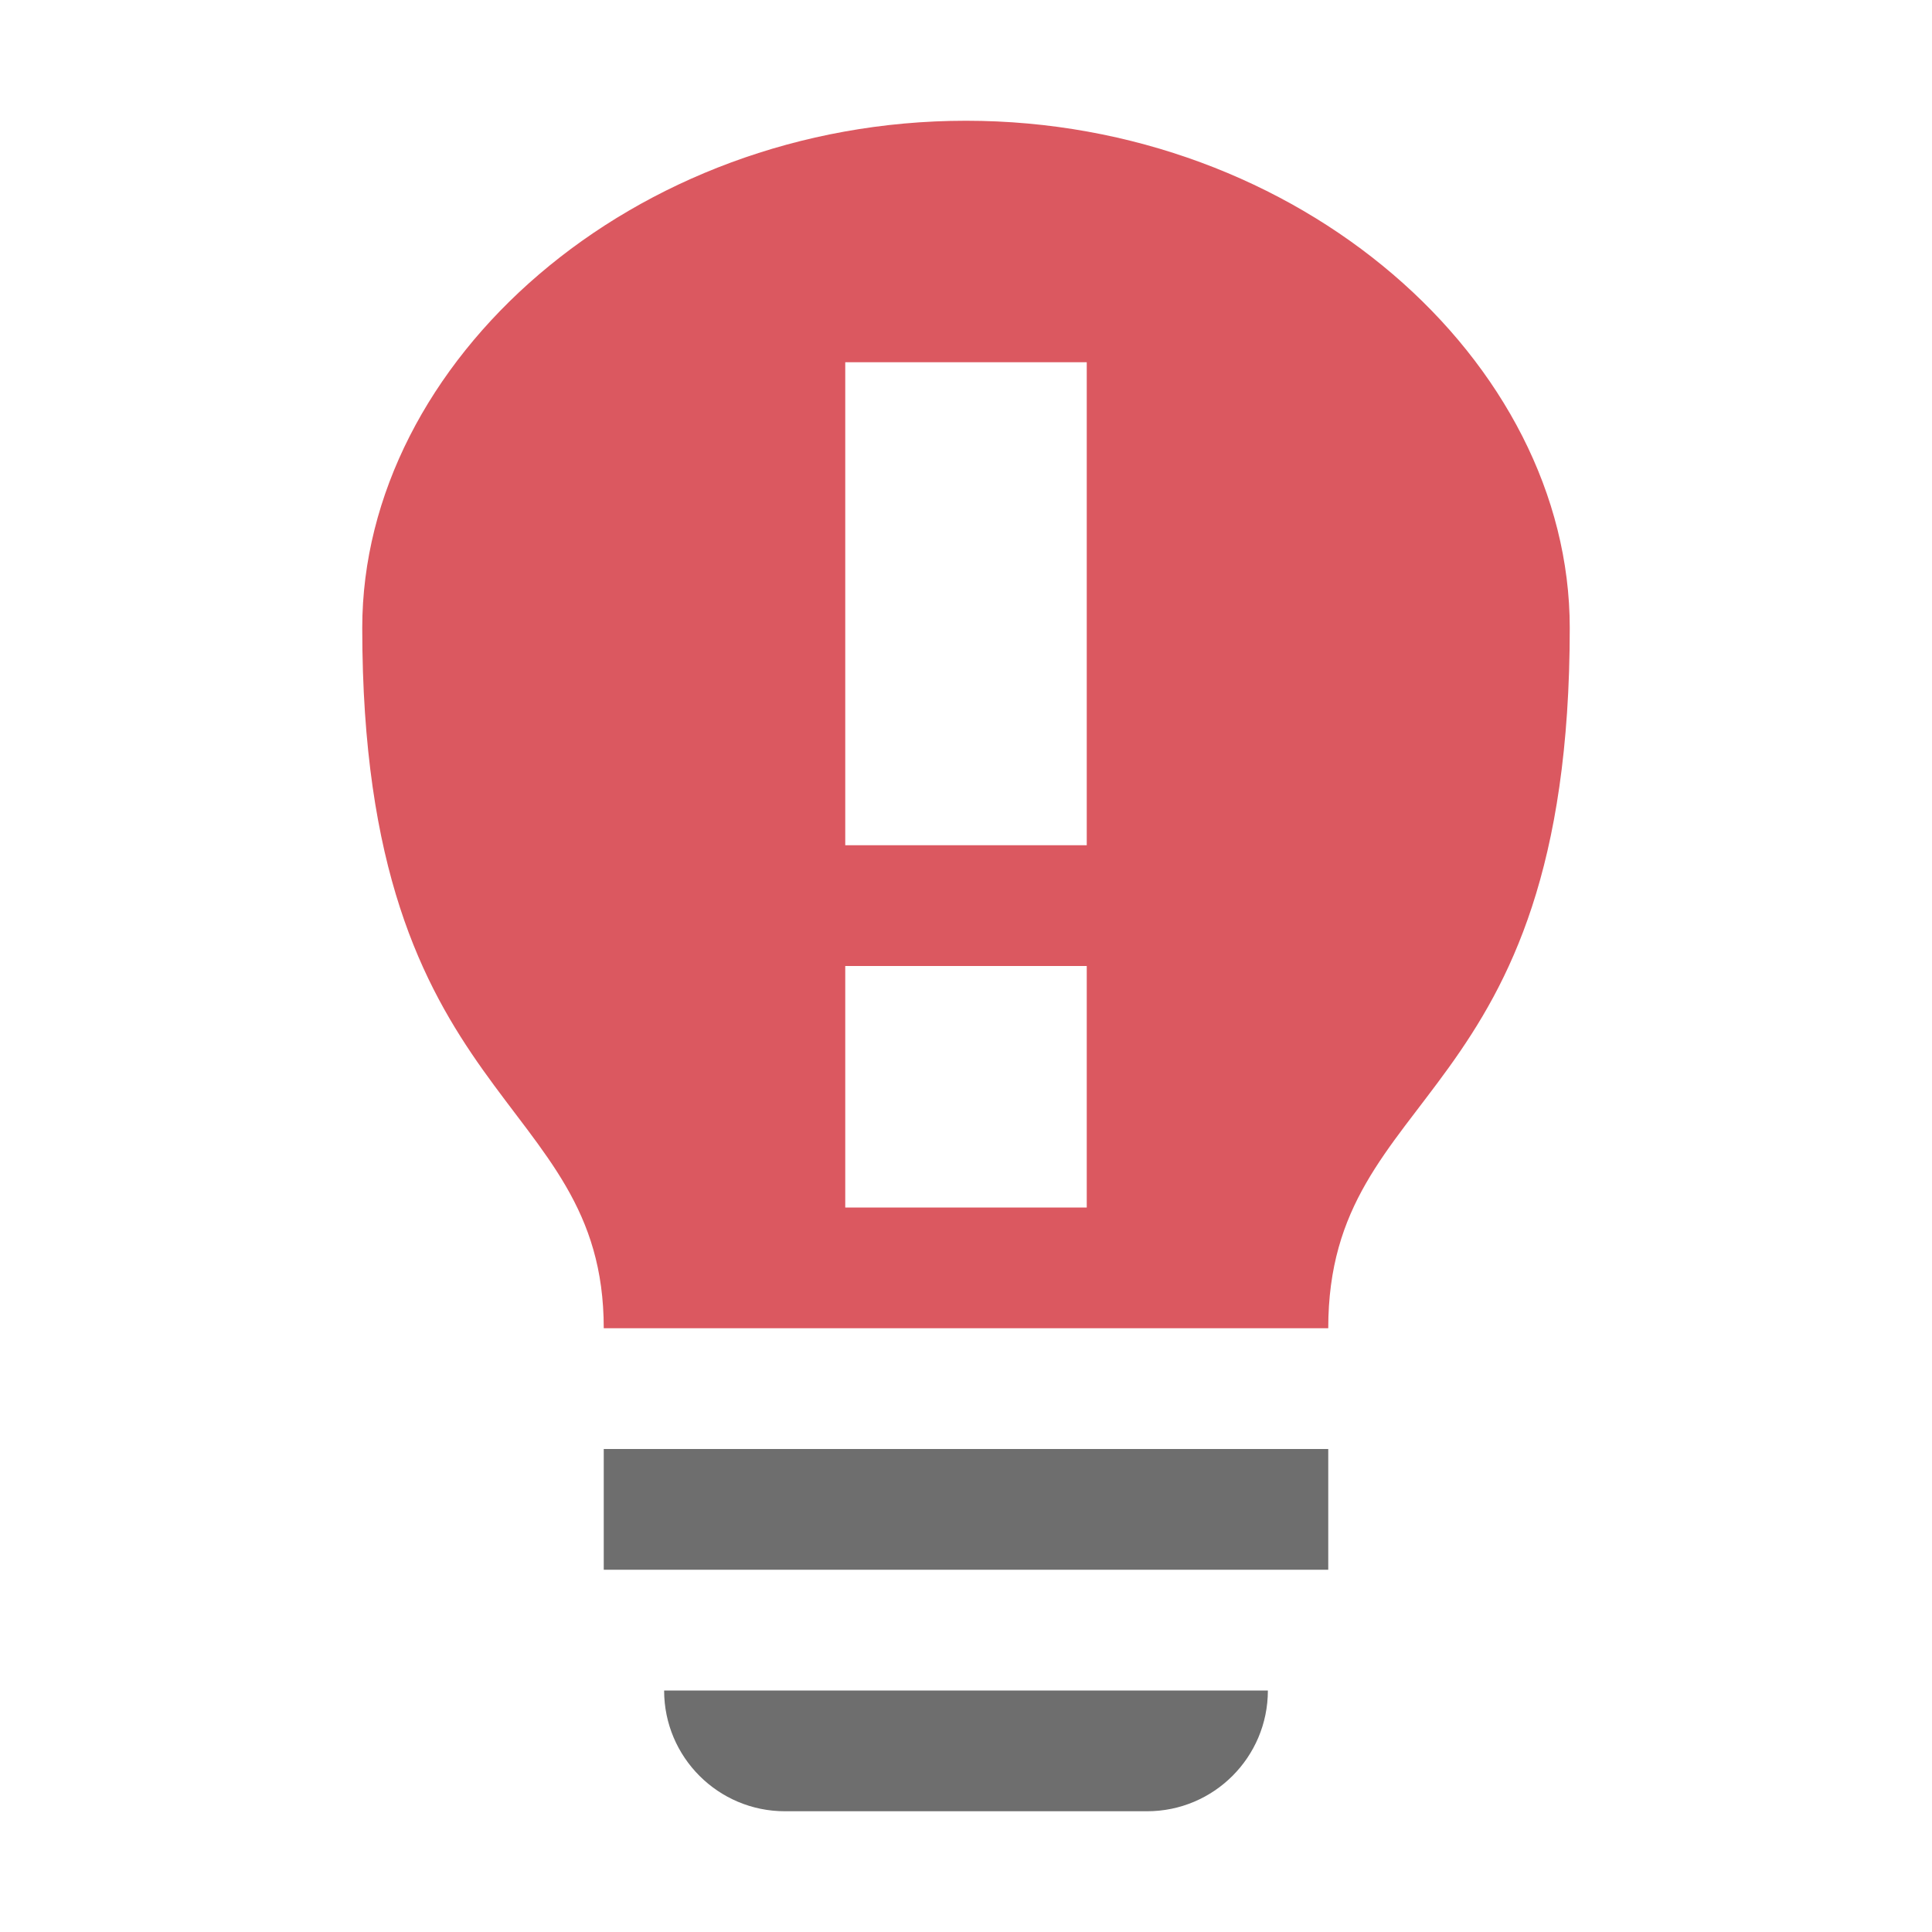
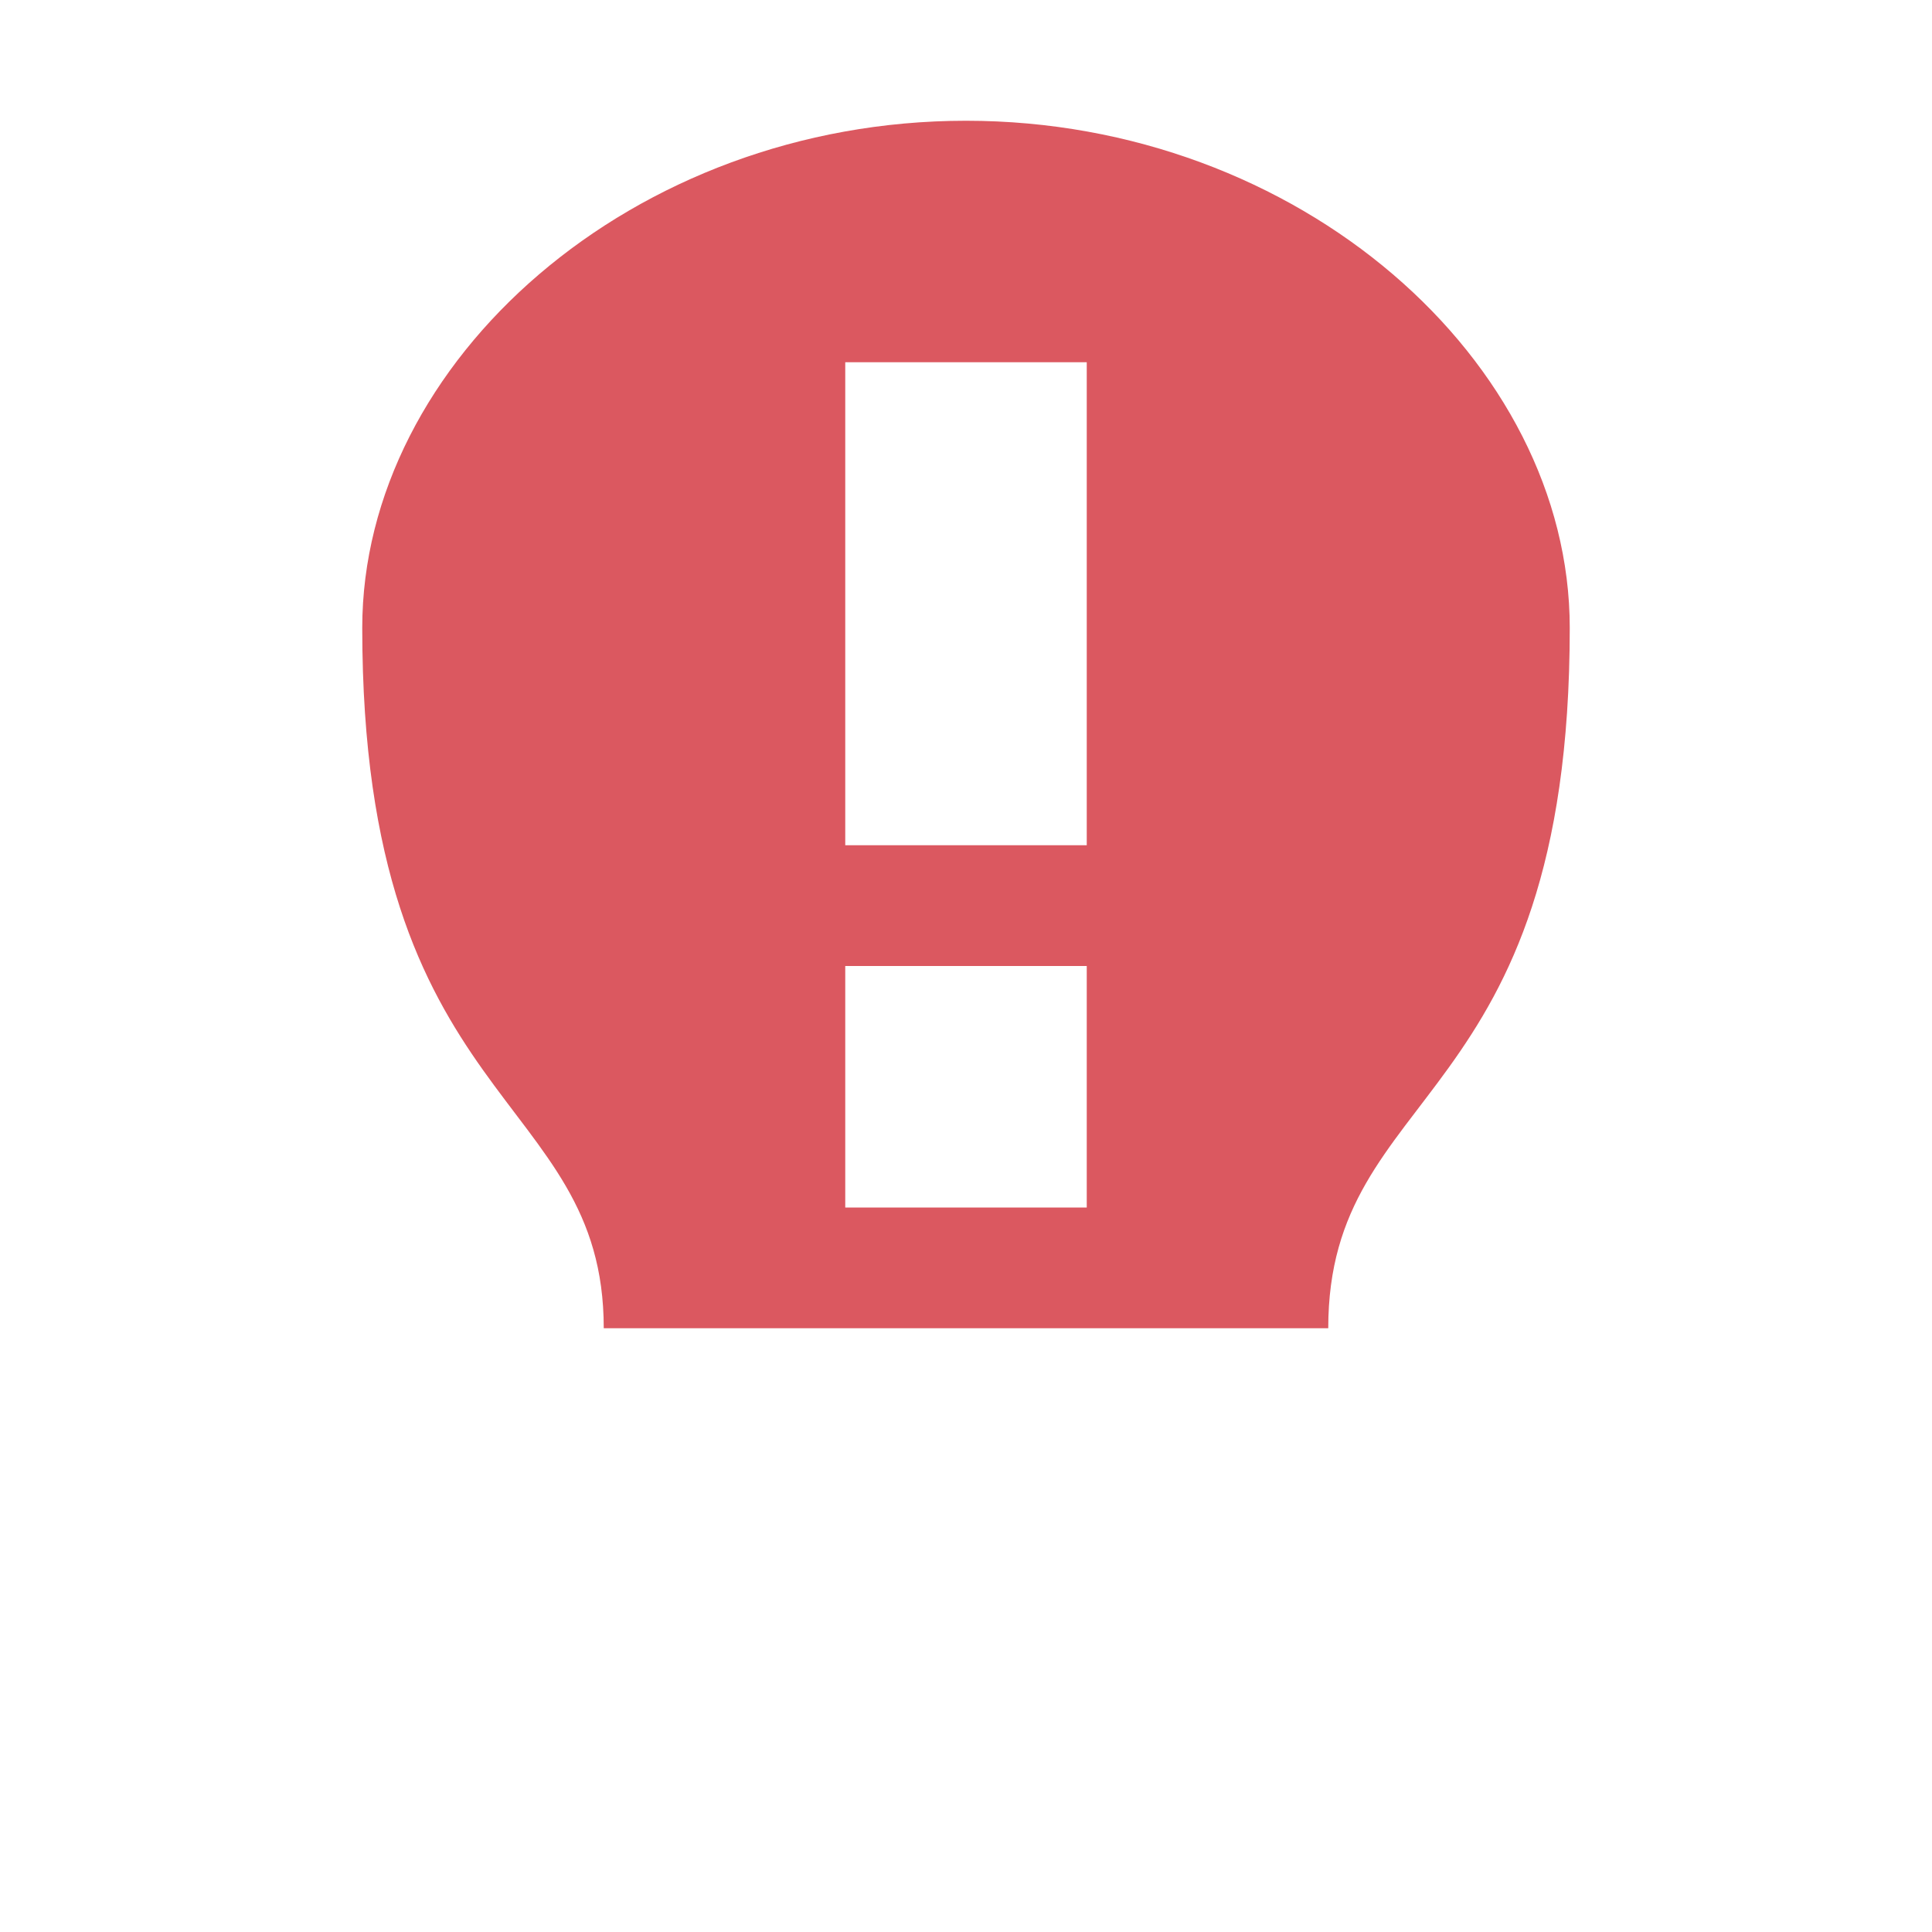
<svg xmlns="http://www.w3.org/2000/svg" width="16" height="16" viewBox="0 0 16 16">
  <g fill="none" fill-rule="evenodd">
-     <rect width="6" height="1" x="5" y="12" fill="#6E6E6E" />
-     <path fill="#6E6E6E" d="M5.5,14 L10.5,14 L10.5,14 C10.5,14.552 10.052,15 9.5,15 L6.5,15 C5.948,15 5.5,14.552 5.5,14 Z" />
    <path fill="#DB5860" d="M13,5.2 C13,9.2 11,8.969 11,11 L5,11 C5,9.031 3,9.2 3,5.2 C3,2.991 5.239,1 8,1 C10.761,1 13,2.991 13,5.2 Z M7,3 L7,7 L9,7 L9,3 L7,3 Z M7,8 L7,10 L9,10 L9,8 L7,8 Z" />
  </g>
</svg>